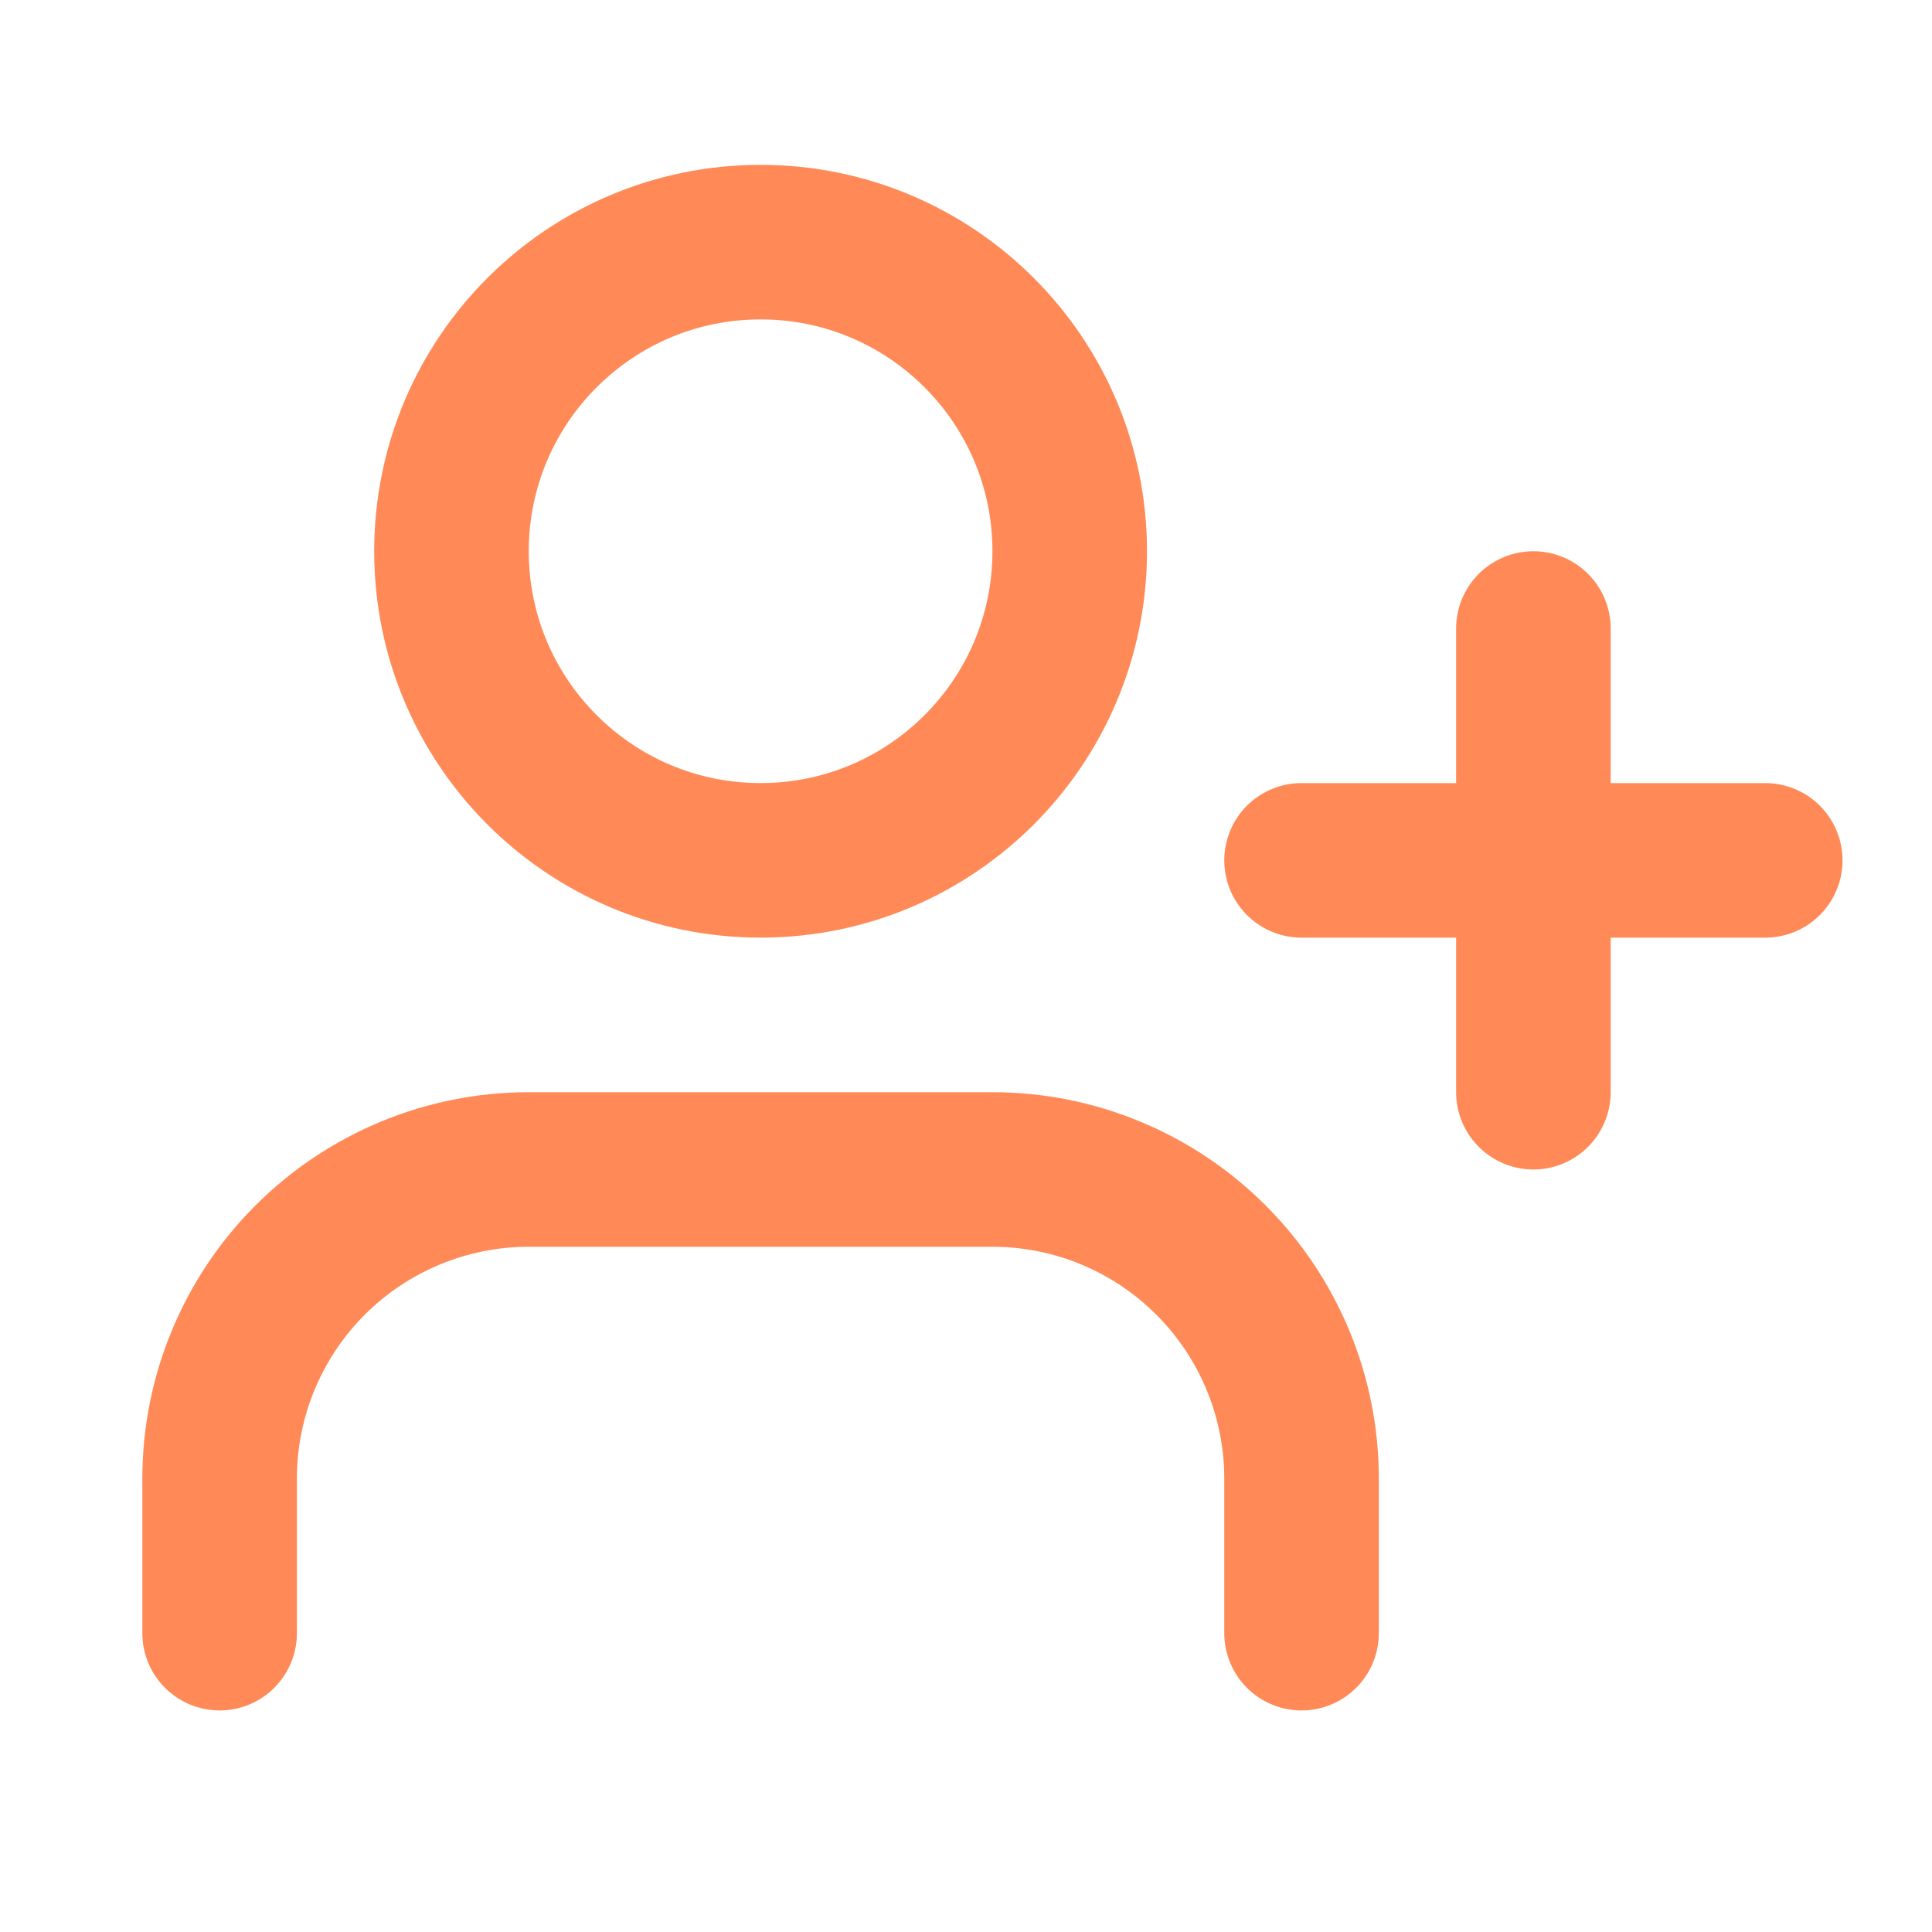
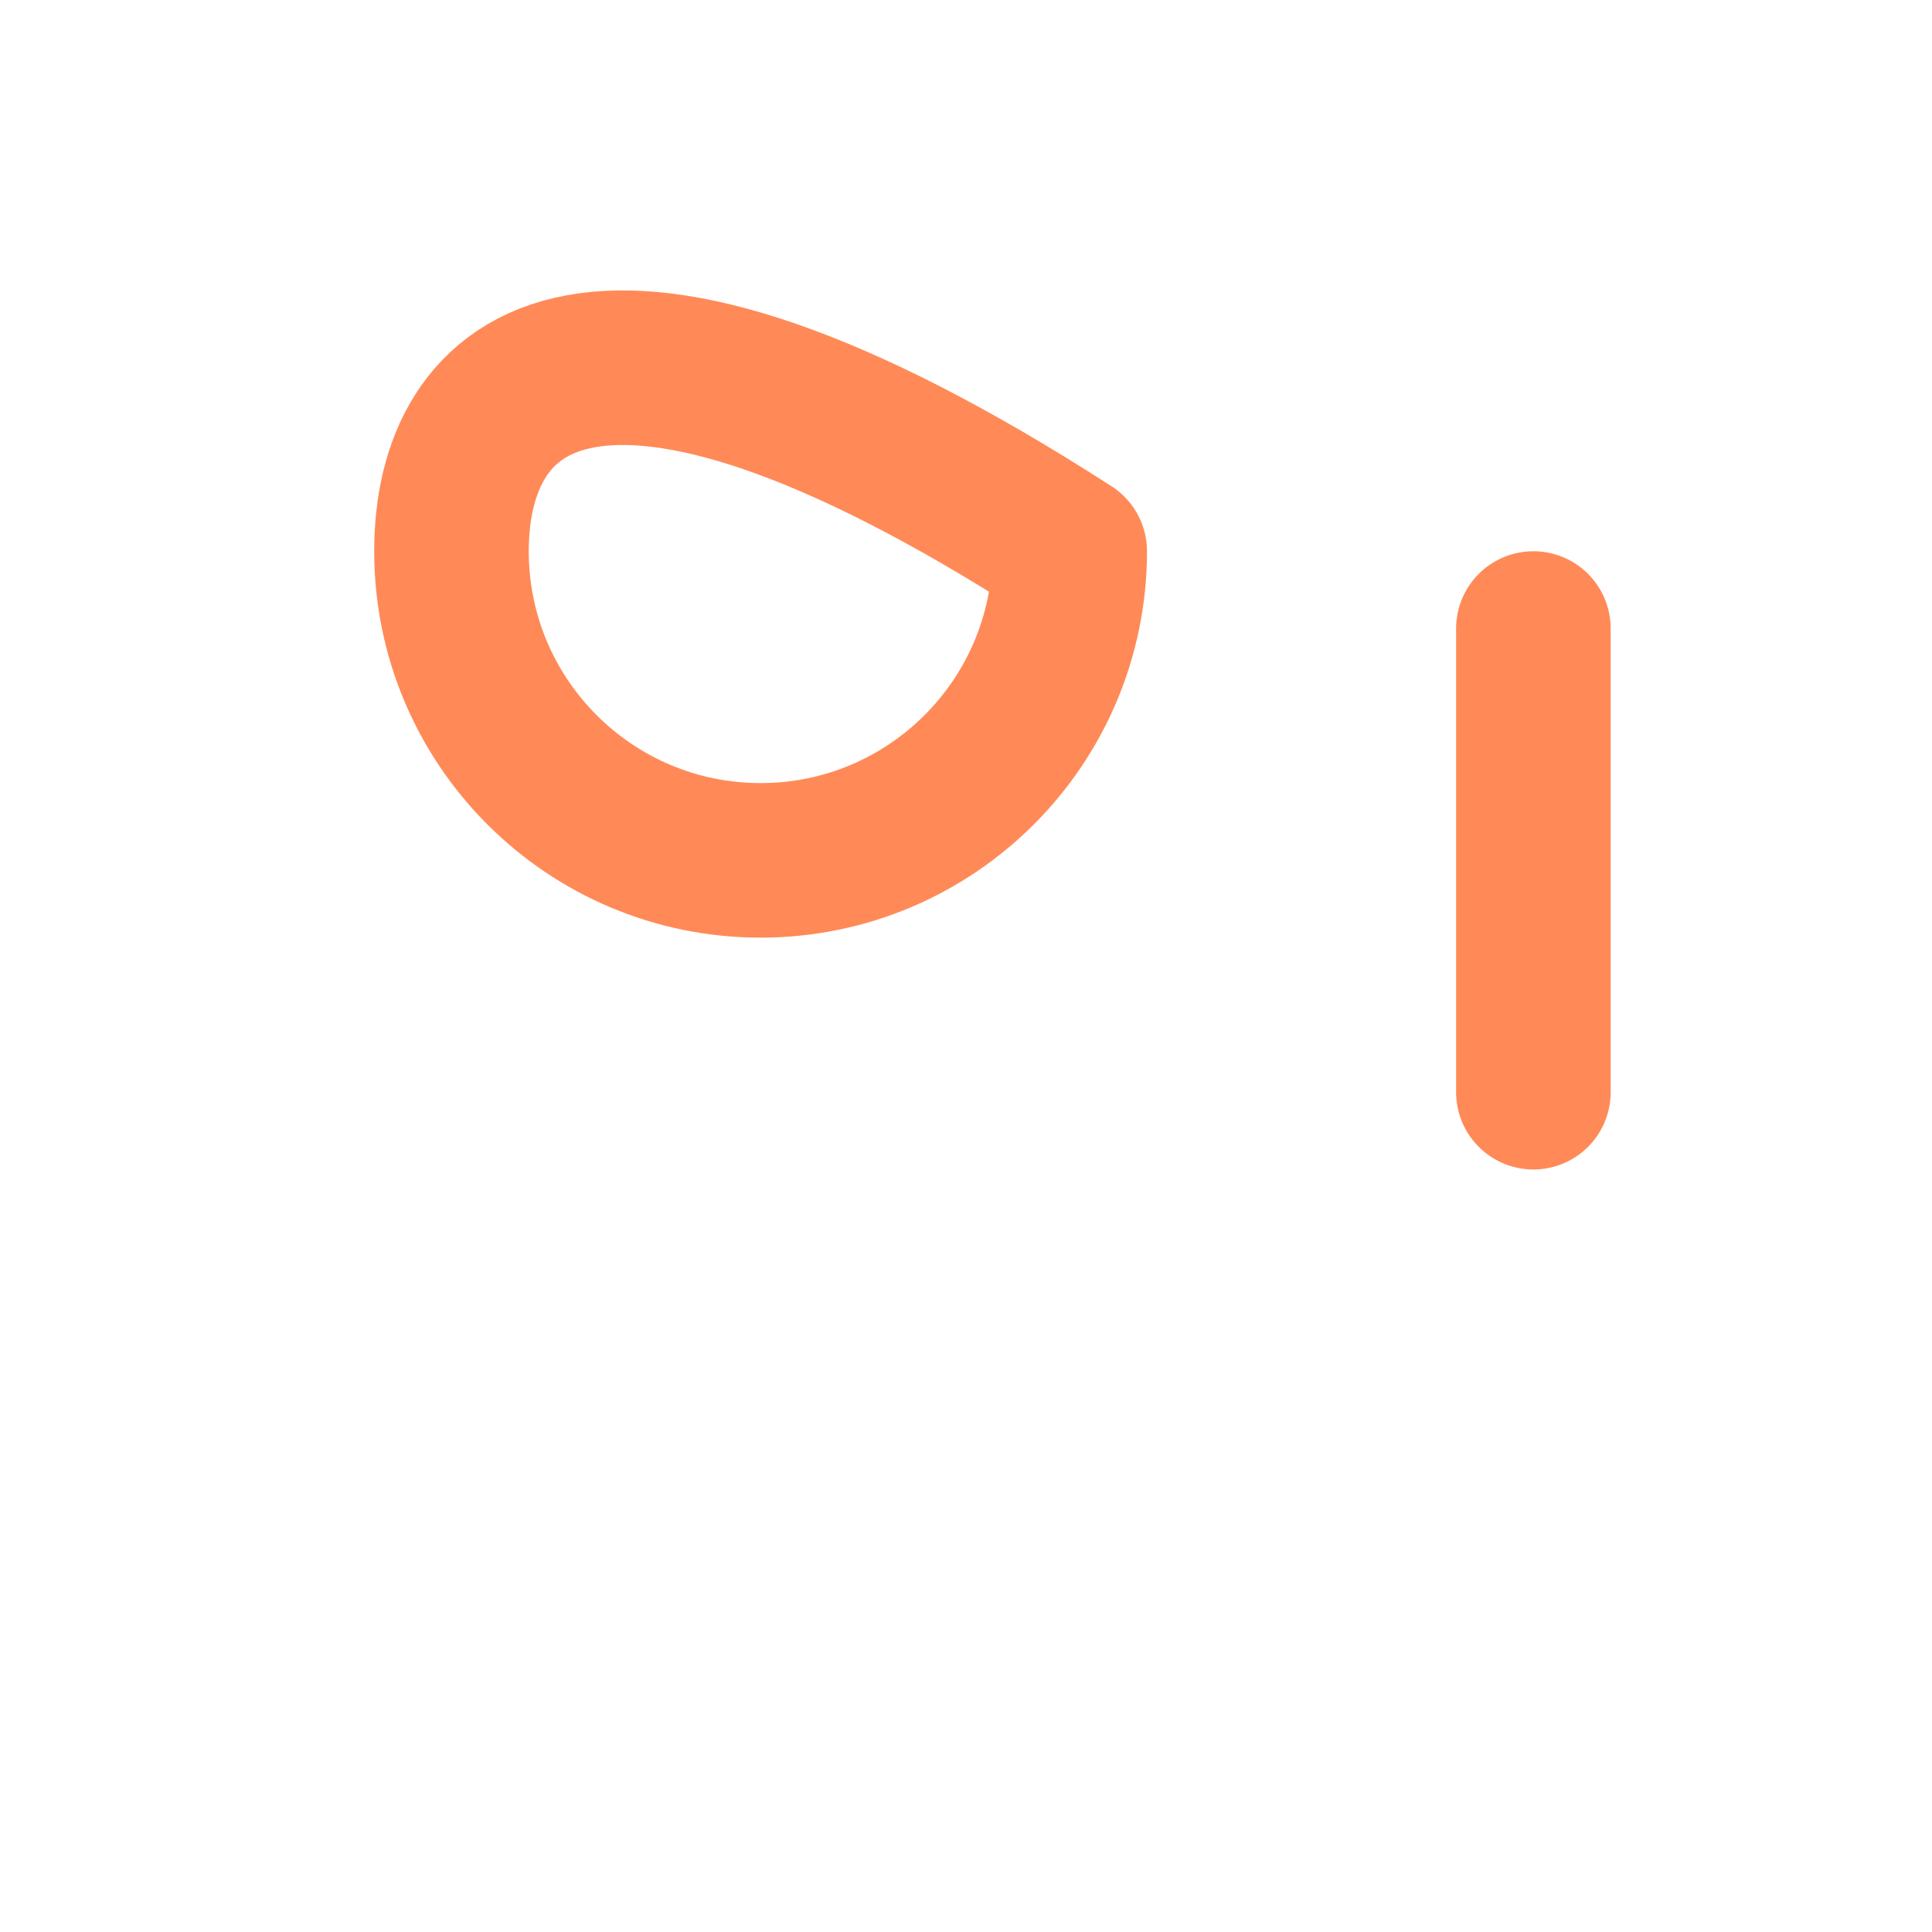
<svg xmlns="http://www.w3.org/2000/svg" width="25" height="25" viewBox="0 0 25 25" fill="none">
-   <path d="M16.842 21.133V19.133C16.842 18.072 16.42 17.055 15.67 16.305C14.92 15.555 13.903 15.133 12.842 15.133H6.842C5.781 15.133 4.764 15.555 4.013 16.305C3.263 17.055 2.842 18.072 2.842 19.133V21.133" stroke="#FF8A57" stroke-width="2" stroke-linecap="round" stroke-linejoin="round" />
-   <path d="M9.842 11.133C12.051 11.133 13.842 9.342 13.842 7.133C13.842 4.924 12.051 3.133 9.842 3.133C7.633 3.133 5.842 4.924 5.842 7.133C5.842 9.342 7.633 11.133 9.842 11.133Z" stroke="#FF8A57" stroke-width="2" stroke-linecap="round" stroke-linejoin="round" />
+   <path d="M9.842 11.133C12.051 11.133 13.842 9.342 13.842 7.133C7.633 3.133 5.842 4.924 5.842 7.133C5.842 9.342 7.633 11.133 9.842 11.133Z" stroke="#FF8A57" stroke-width="2" stroke-linecap="round" stroke-linejoin="round" />
  <path d="M19.842 8.133V14.133" stroke="#FF8A57" stroke-width="2" stroke-linecap="round" stroke-linejoin="round" />
-   <path d="M22.842 11.133H16.842" stroke="#FF8A57" stroke-width="2" stroke-linecap="round" stroke-linejoin="round" />
</svg>